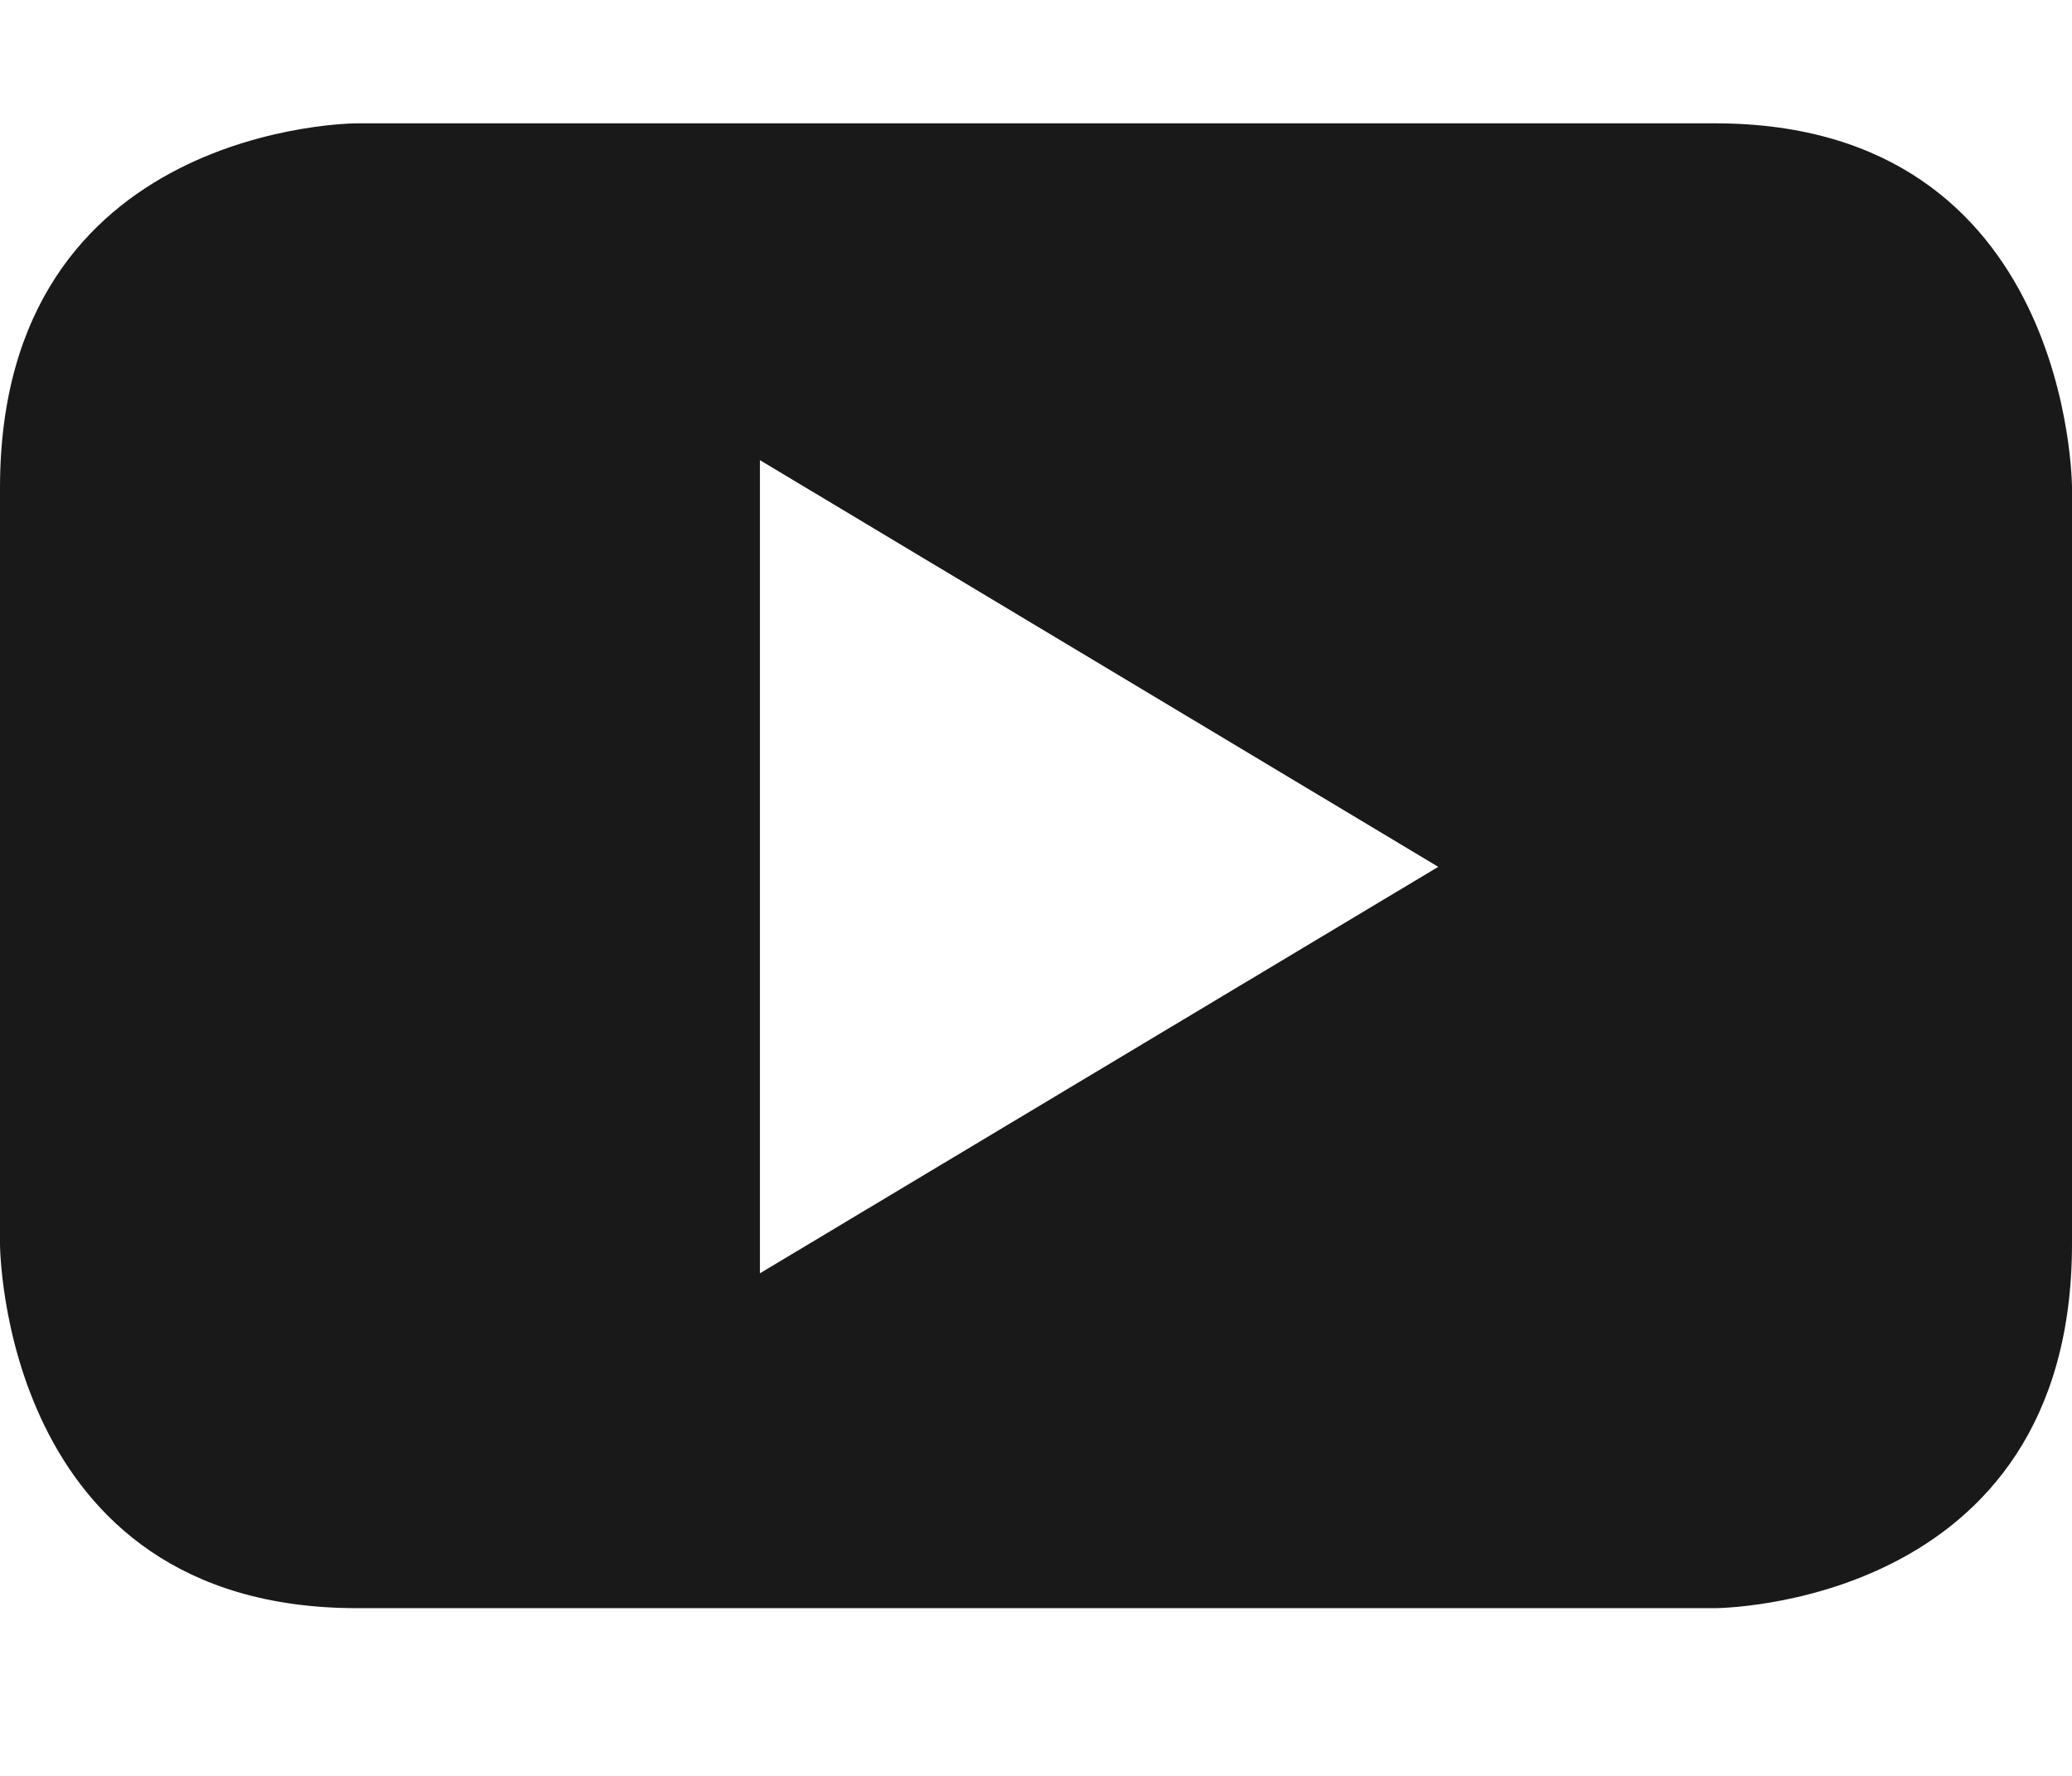
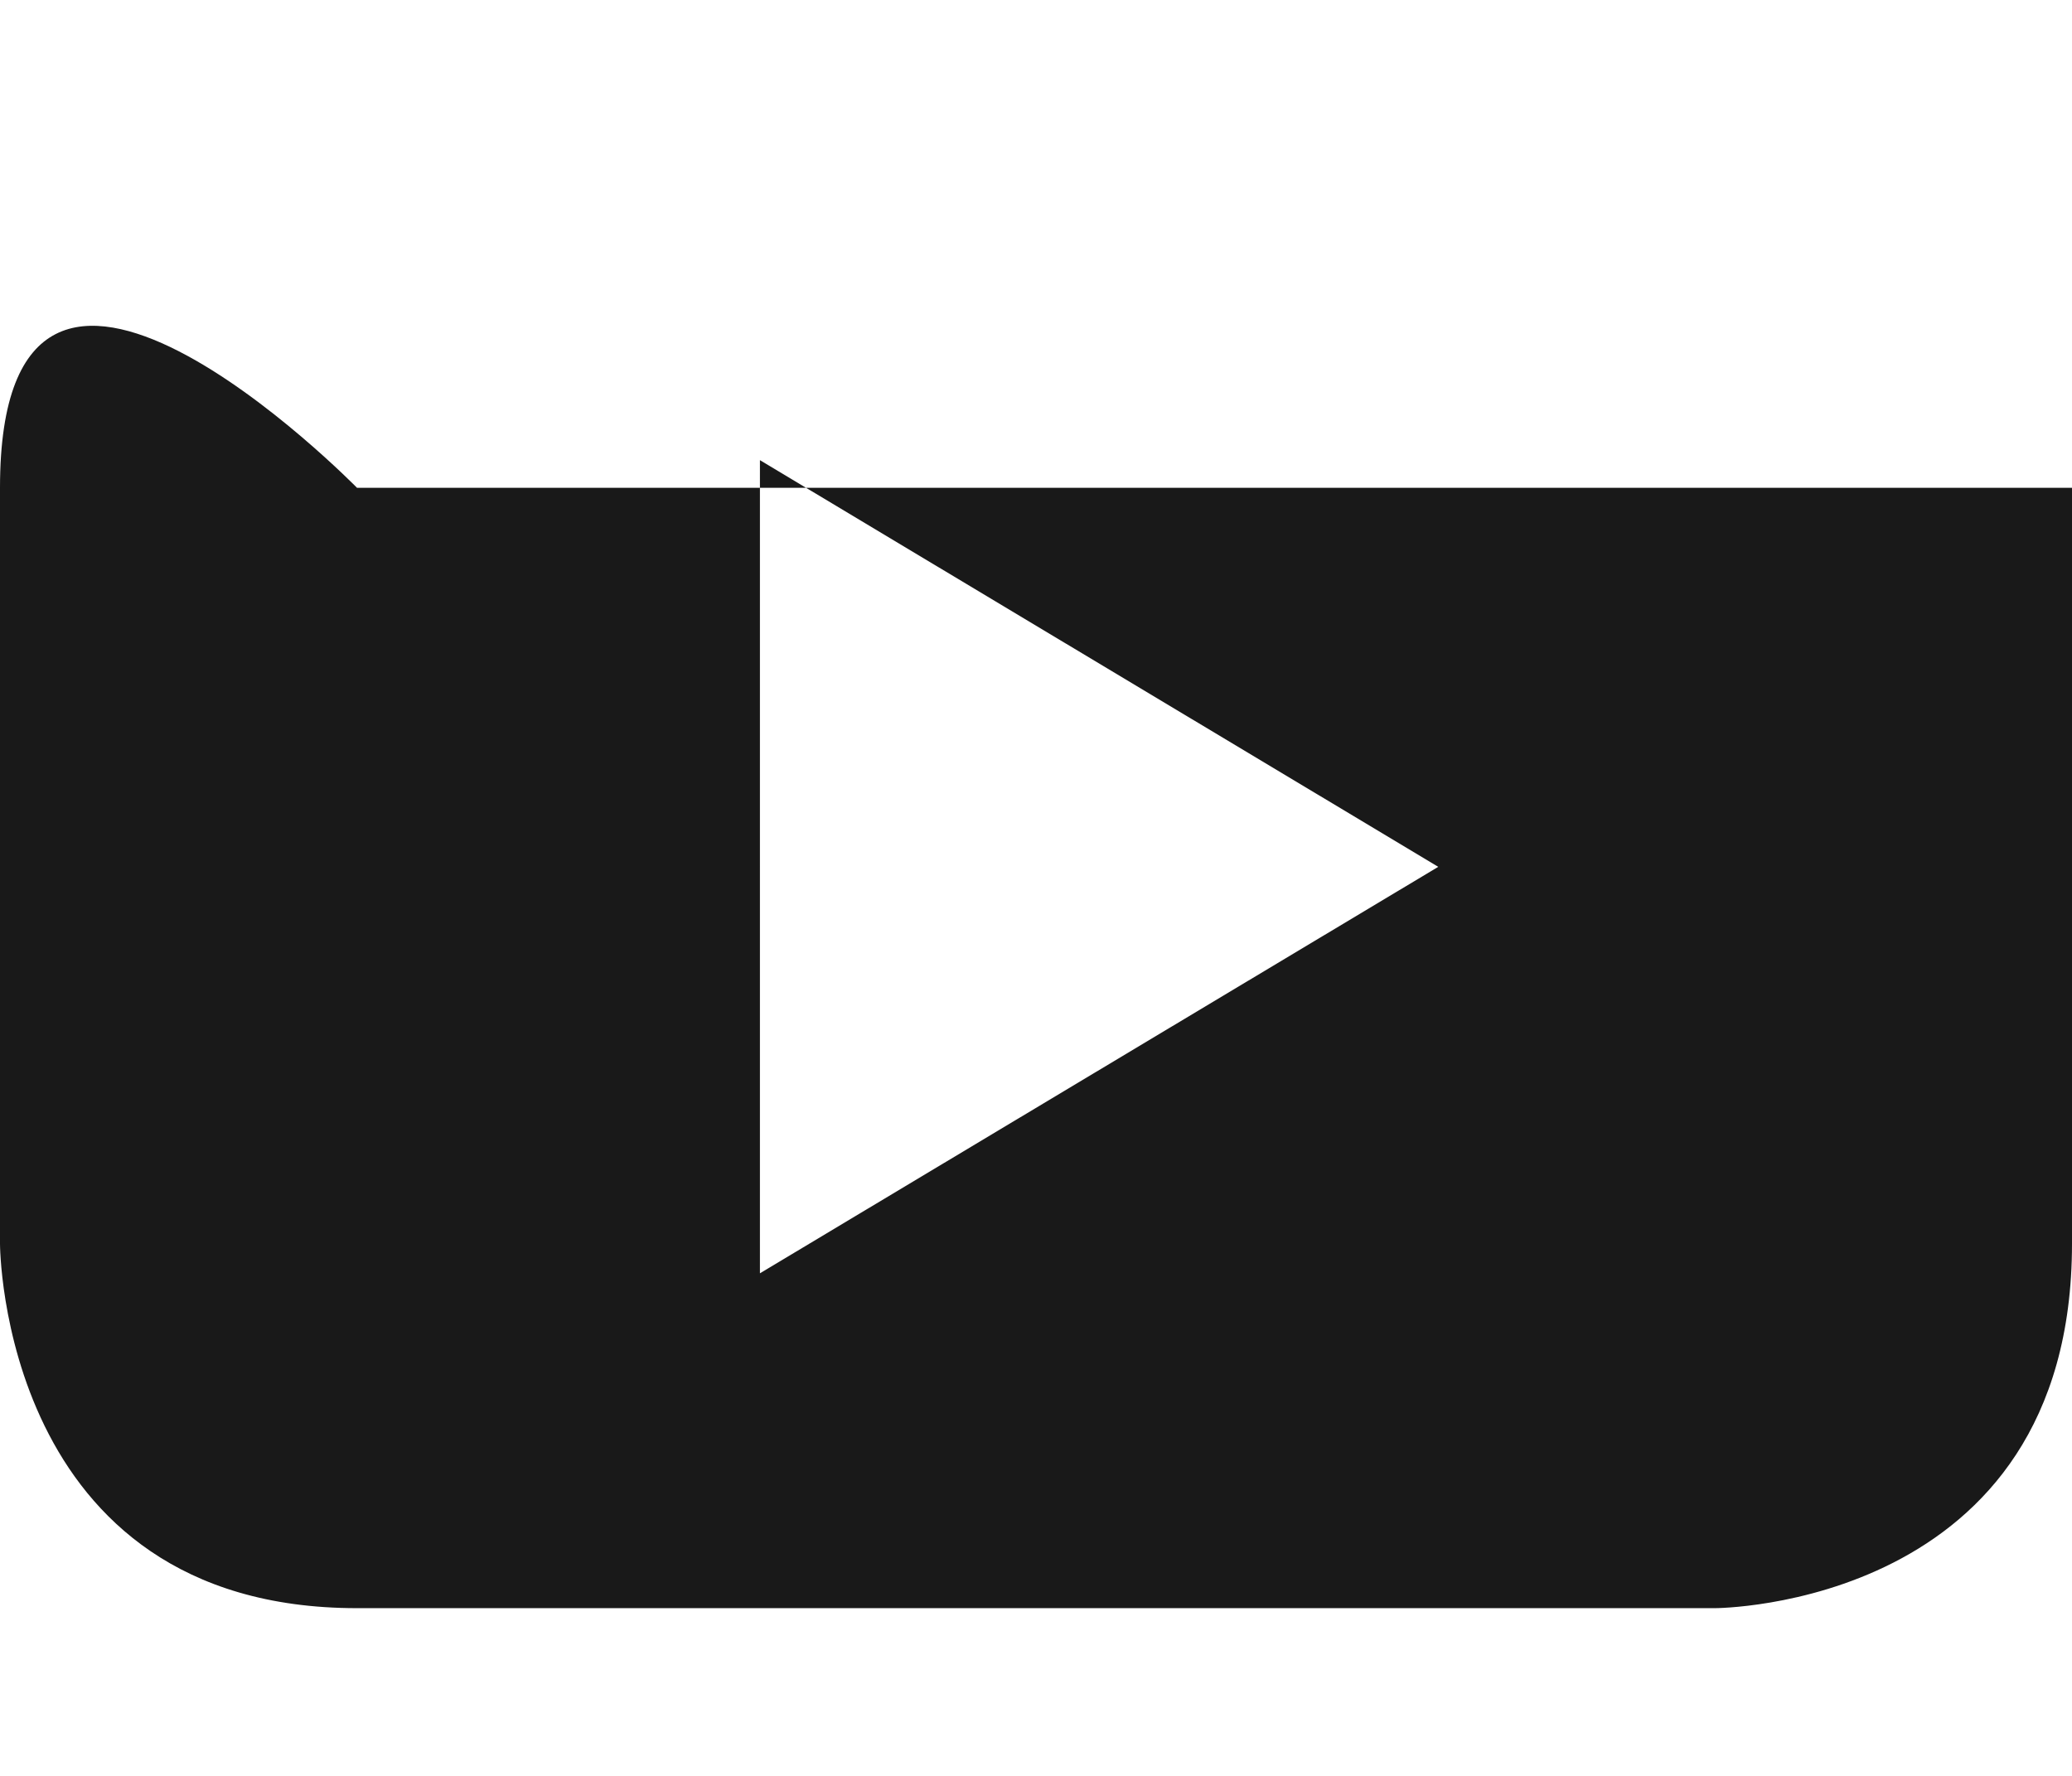
<svg xmlns="http://www.w3.org/2000/svg" width="21" height="18" viewBox="0 0 21 18">
-   <path d="M21 12.606V4.944s0-3.694-3.619-3.694H3.618S0 1.25 0 4.944v7.662S0 16.3 3.618 16.3H17.38S21 16.3 21 12.606m-6.423-3.82-6.875 4.12V4.664l6.875 4.122" fill="#000" fill-rule="evenodd" opacity=".9" />
+   <path d="M21 12.606V4.944H3.618S0 1.25 0 4.944v7.662S0 16.3 3.618 16.3H17.38S21 16.3 21 12.606m-6.423-3.82-6.875 4.12V4.664l6.875 4.122" fill="#000" fill-rule="evenodd" opacity=".9" />
</svg>